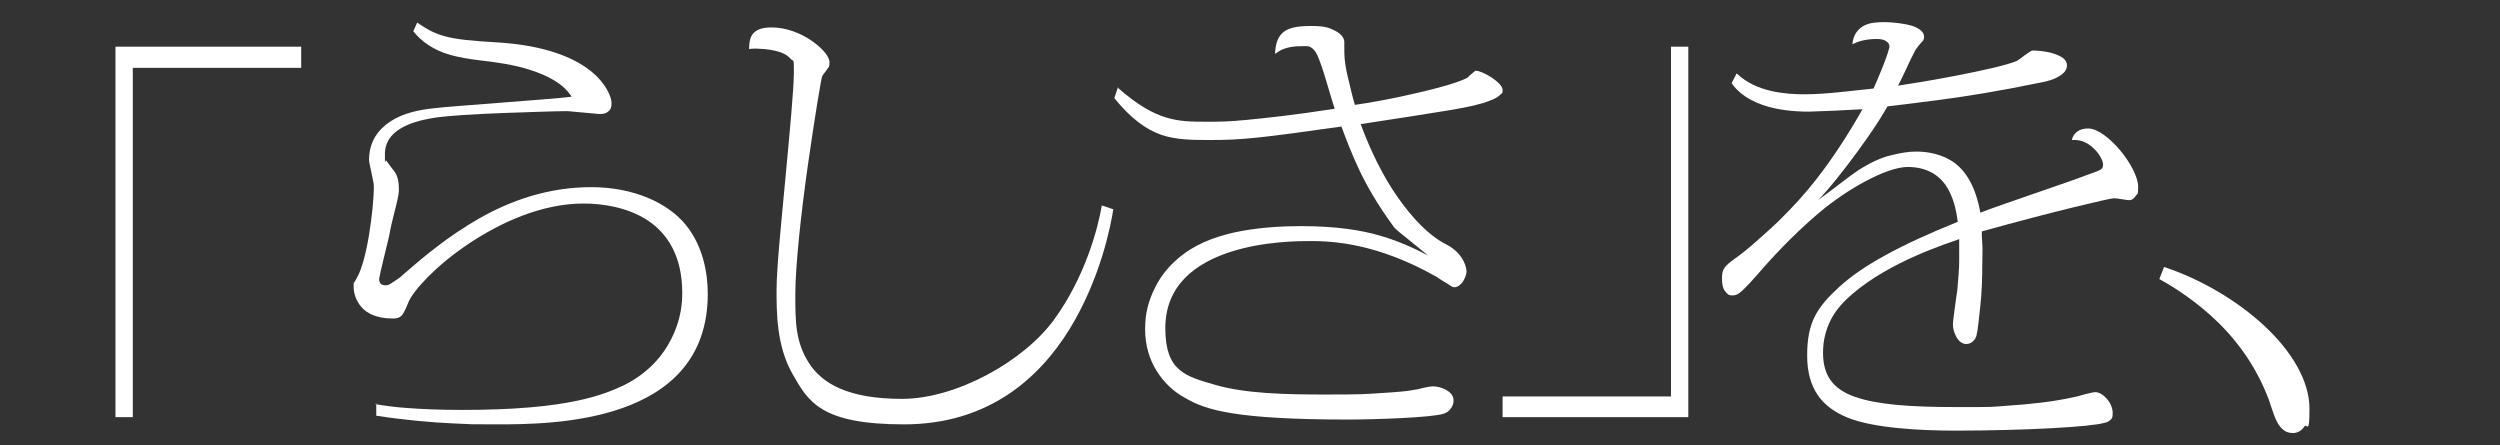
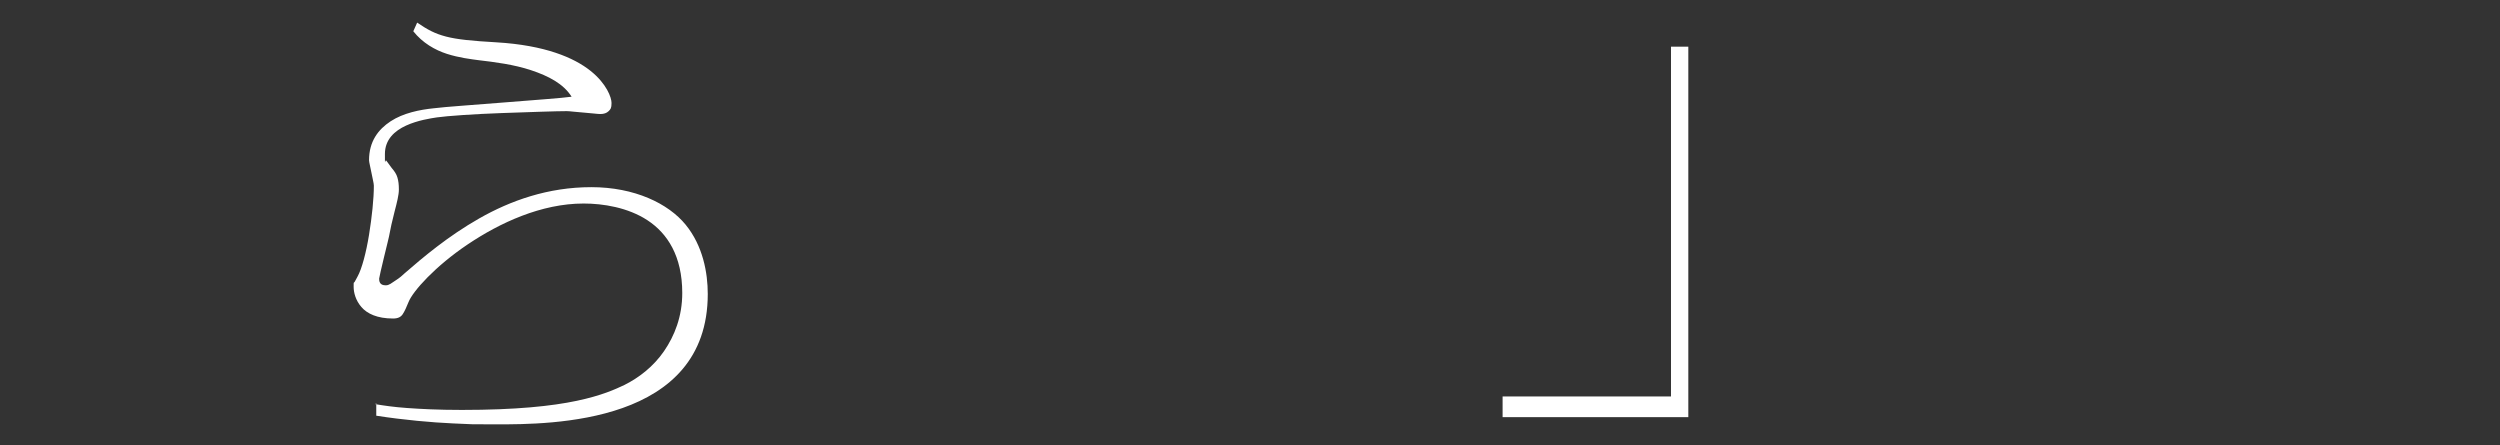
<svg xmlns="http://www.w3.org/2000/svg" id="_レイヤー_1" data-name="レイヤー_1" version="1.1" viewBox="0 0 519.6 92.5">
  <rect x="0" y="0" width="519.6" height="92.5" fill="#333333" stroke="none" />
  <defs>
    <style>
      .st0 {
        fill: #fff;
      }
    </style>
  </defs>
  <g id="_文字">
    <g>
-       <path class="st0" d="M62.6,14.1H27.6v72.6h-3.6V9.7h38.6v4.4h0Z" />
      <path class="st0" d="M78,84c1.8.3,3.8.6,6.6.8s6.4.4,11.4.4c11.3,0,18.7-.8,23.9-1.9s8-2.4,9.9-3.3c3-1.5,6-3.8,8.2-7s3.8-7.2,3.8-12.1c0-7.7-3.1-12.4-7.2-15.1s-9.3-3.5-13.3-3.5c-8.8,0-17.4,4-24.1,8.5s-11.4,9.7-12.3,12c-.4,1-.8,1.9-1.2,2.5s-1,.9-2,.9c-3.3,0-5.4-1-6.6-2.4s-1.6-3-1.6-4.2,0-.7.2-1,.3-.6.6-1.1c.9-1.6,1.8-5,2.4-8.7s1-7.5,1-10.2c0-.5-.3-1.6-.5-2.7s-.5-2.2-.5-2.6c0-3.9,1.9-6.4,4.5-8.1s6-2.4,9-2.7c2.3-.3,8.4-.7,14.5-1.2s12.1-.9,14.1-1.2c-1.7-2.7-4.8-4.3-8.4-5.5s-7.6-1.7-11-2.1c-1.5-.2-4-.5-6.5-1.3s-5.1-2.3-7-4.7l.4-.9.4-.9c2.2,1.5,3.7,2.3,6,2.9s5.3.9,10.5,1.2c10.1.6,16.1,3.2,19.5,5.9s4.4,5.6,4.4,6.7-.2,1.3-.6,1.7-1,.6-1.7.6-2-.2-3.5-.3-2.9-.3-3.5-.3c-2.1,0-7.8.2-13.5.4s-11.4.6-13.5.9c-1.3.2-4,.6-6.4,1.7s-4.4,2.9-4.4,5.9,0,1,.3,1.4.6.8,1.1,1.5c.6.7,1,1.3,1.2,2s.3,1.4.3,2.5-.4,2.7-.9,4.6-.9,3.8-1,4.4c-.1.7-.7,3-1.2,5.1s-1,4.2-1,4.4,0,.6.2.9.5.5,1.2.5,1.2-.5,2-1,1.5-1.1,1.9-1.5c3.8-3.3,9-7.7,15.5-11.4s14.3-6.5,23.3-6.5,16,3.4,19.6,7.8,4.6,10,4.6,14.4c0,13.5-8.1,20.3-17.7,23.7s-20.6,3.4-26.3,3.4-4.6,0-9-.2-10.1-.7-15.9-1.6v-1.3s0-1.3,0-1.3h0s0,0,0,0Z" />
-       <path class="st0" d="M231.4,43.4c-.5,3.4-2.7,14.6-9.1,25s-17.1,19.8-34.4,19.8-19.9-4.7-23.2-10.5-3.3-12.8-3.3-17.3.9-13.3,1.8-22.9,1.8-19.1,1.8-22.4,0-2.1-.8-3-2.3-1.6-5.3-1.9c-.7,0-1.2-.1-1.7-.1s-1,0-1.5.1c0-1.7.3-2.8,1.1-3.5s1.9-1,3.6-1c3,0,6,1.2,8.2,2.7s3.8,3.3,3.8,4.5-.2,1-.5,1.5-.7.9-1,1.4c-.2.3-1.6,8.8-3,18.6s-2.6,21-2.6,26.7,0,9.9,2.8,14.3,8.3,7.5,19.4,7.5,25.2-7.7,31.6-16.5,9.1-18.9,9.9-23.7l1.2.4,1.2.4h0s0,0,0,0Z" />
-       <path class="st0" d="M232.4,18.3c4,3.5,7,5.2,9.9,6.1s5.5.9,8.5.9,4.4,0,8.5-.4,9.8-1,18.1-2.3c-.3-.9-1-3.2-1.7-5.6s-1.5-4.7-1.9-5.5c-.4-.9-.9-1.4-1.4-1.7s-1.2-.2-2.1-.2c-1.4,0-2.4.2-3.3.5s-1.4.7-2,1.1c.1-2,.5-3.4,1.6-4.4s2.9-1.4,5.9-1.4,3.8.4,5,1,1.9,1.5,1.9,2.3c0,0,0,.5,0,.9s0,1,0,1.2c0,1.6.3,3.5.8,5.5s.9,3.9,1.4,5.5c6.8-1,12.3-2.3,16.3-3.3s6.3-1.9,7-2.3c.1,0,.5-.5.9-.8s.8-.7.9-.7c.7,0,2.1.6,3.3,1.4s2.3,1.8,2.3,2.6-.1.6-.5,1-1,.8-2.1,1.2c-1.7.7-4.2,1.3-8.4,2s-10,1.6-18.5,2.9c2,5.4,4.6,10.8,7.7,15.2s6.5,8,10.1,9.8c1.9,1,2.9,2.2,3.5,3.3s.7,2,.7,2.3c0,.7-.4,1.6-.8,2.2s-1.1,1.1-1.7,1.1-1-.5-1.9-1-1.7-1.1-1.9-1.2c-6-3.4-11.4-5.3-15.9-6.3s-8-1.1-10.2-1.1-9.8,0-16.8,2.3-13.4,6.8-13.4,15.8,4.2,10,10.4,11.8,14.5,2,22.7,2,8.4-.1,11.7-.3,5.8-.4,7-.7c.3,0,1.1-.2,1.9-.4s1.6-.3,1.9-.3c.7,0,1.8.2,2.7.7s1.6,1.2,1.6,2.2-.4,1.5-.8,2-1,.7-1.3.8c-1.2.4-4.8.7-8.8.9s-8.3.3-11,.3c-11.7,0-19.1-.5-24.1-1.3s-7.6-1.9-9.8-3.2c-2.4-1.3-4.4-3.2-5.9-5.6s-2.4-5.3-2.4-8.7.7-5.8,2-8.5,3.3-5.1,6-7.1c3.3-2.5,7.7-4,12.1-4.8s8.9-1,12.3-1c7.2,0,12.4.8,16.5,2s7.2,2.7,9.9,4.1c-.6-.5-2.2-1.8-3.8-3.1s-3.2-2.5-3.5-3.1c-3.2-4.4-5.4-8.2-7-11.6s-2.7-6.3-3.7-9c-8.5,1.2-13.6,1.9-17.5,2.3s-6.4.5-9.8.5-7.1,0-10.2-1.1-6.2-3.3-9.7-7.6l.4-1.2.4-1.2h0s0,0,0,0Z" />
      <path class="st0" d="M312.3,82.4h35V9.7h3.6v77h-38.6v-4.3h0Z" />
-       <path class="st0" d="M361,15.3c2,1.9,4.5,3,7.1,3.6s5,.7,7.1.7,4.9-.2,7.7-.5,5.5-.6,6.5-.7c.3-.7,1.2-2.7,1.9-4.5s1.4-3.7,1.4-4.3-.6-1.1-1.2-1.3-1.3-.2-1.4-.2c-1.5,0-2.5.2-3.3.4s-1.3.5-1.8.7c.2-2,1.1-3.1,2.3-3.8s2.8-.8,4.4-.8,4.3.3,5.8.8,2.4,1.3,2.4,2.2-.4,1-.9,1.6-1,1.3-1.1,1.6c-.5.9-1.1,2.2-1.7,3.5s-1.2,2.5-1.7,3.5c2-.3,7.1-1.1,12.2-2.1s10.2-2.1,12.4-3c.3-.1,1-.7,1.7-1.2s1.4-1,1.6-1c.9,0,2.7.1,4.3.6s2.9,1.2,2.9,2.5-1.2,2.1-2.5,2.7-2.8.8-3.2.9c-8.2,1.7-15.6,2.9-21.1,3.6s-9.3,1.2-10.5,1.3c-2.2,3.9-5.5,8.5-8.4,12.3s-5.5,6.8-6.2,7.3c.7-.5,2.5-1.8,4.3-3.2s3.6-2.7,4.2-3.1c2.5-1.6,4.7-2.6,6.7-3.1s3.7-.8,5.3-.8,4.5.2,7.2,1.8,5.1,4.8,6.2,10.9c1.7-.7,6.4-2.3,11-3.9s9.3-3.2,10.8-3.8c1.6-.6,2.6-.9,3.1-1.2s.6-.6.6-1.1-.4-1.7-1.5-2.9-2.7-2.4-5-2.2c.2-.8.6-1.4,1.2-1.8s1.3-.6,2.2-.6c2,0,4.6,2.1,6.7,4.6s3.7,5.6,3.7,7.5-.2,1.4-.5,1.9-.8.9-1.3.9-.9-.1-1.6-.2-1.3-.2-1.6-.2c-.5,0-3.6.7-8.5,1.9s-11.5,2.9-19,5c0,.7,0,1.5.1,2.6s0,2.3,0,4.1c0,2.9-.1,6-.4,8.7s-.5,5-.8,6.2c-.1.5-.4.9-.7,1.2s-.8.6-1.4.6c-.9,0-1.6-.6-2.1-1.5s-.7-1.8-.7-2.5.2-2.1.4-3.6.4-3,.5-3.5c.2-2.5.4-4.4.4-6.1s0-3.1,0-4.6c-1.1.4-4.8,1.6-9.1,3.5s-9.3,4.6-13.1,7.9c-1.9,1.6-3.5,3.4-4.5,5.4s-1.6,4.2-1.6,6.8c0,4.8,2.1,7.6,6.7,9.2s11.4,2.1,20.9,2.1,6.5,0,11-.3,9.3-.8,13.7-1.8c.6-.1,1.5-.4,2.3-.6s1.6-.4,2-.4c.8,0,1.7.6,2.4,1.4s1.2,1.9,1.2,2.9-.1,1.1-.4,1.4-.7.6-1.4.7c-1.3.4-5.4.8-11,1.1s-12.7.5-19.9.5-17-.5-22.4-2.7-8.4-6.1-8.4-12.9,1.9-9.9,6.7-14.3,12.7-8.7,24.6-13.5c-.2-1.5-.6-4.3-2-6.8s-4-4.6-8.4-4.6-12.6,4.6-18.4,9.5-10.3,10-11.3,11.1c-2.5,2.9-3.9,4.4-4.8,5.2s-1.3.9-2,.9-.9-.2-1.4-.8-.7-1.4-.7-2.6.1-1.7.5-2.3,1-1.1,2.1-1.9c.9-.6,2.7-2,4.6-3.7s4.1-3.6,5.7-5.3c1.7-1.7,4.1-4.2,6.9-7.8s6-8.3,9.4-14.3c-.6,0-3.2.2-5.8.3s-5,.2-5.3.2c-1,0-4,0-7.2-.7s-6.8-2.2-8.9-5.2c0,0,.2-.5.5-1s.5-1,.5-1Z" />
-       <path class="st0" d="M449.8,55.5c7.6,2.5,15.2,7,20.8,12.2s9.4,11.4,9.4,17.2-.5,2.9-1.1,3.8-1.5,1.3-2.3,1.3c-1.3,0-2.1-.5-2.9-1.6s-1.3-2.8-2.1-5.2c-2.9-7.8-7.6-13.6-12.2-17.7s-8.8-6.5-10.6-7.5l.5-1.3.5-1.3Z" />
    </g>
  </g>
</svg>